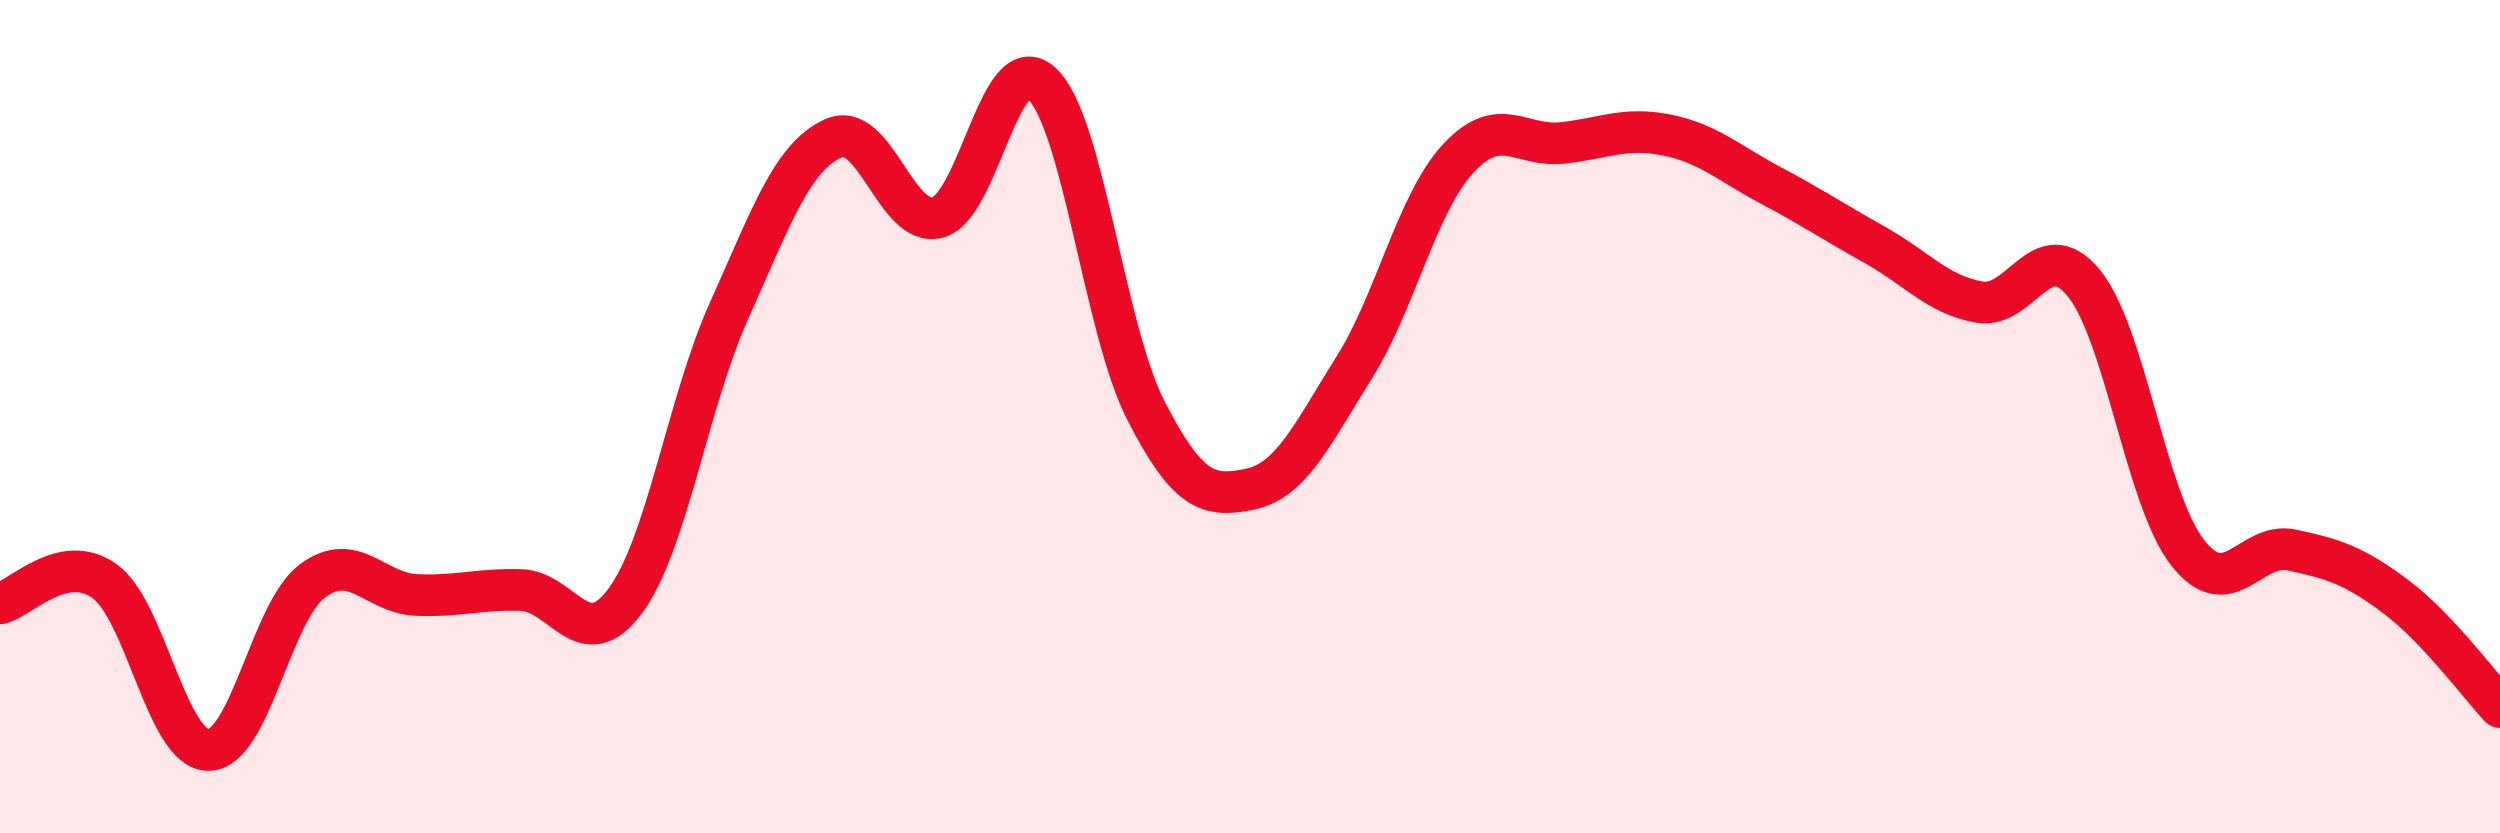
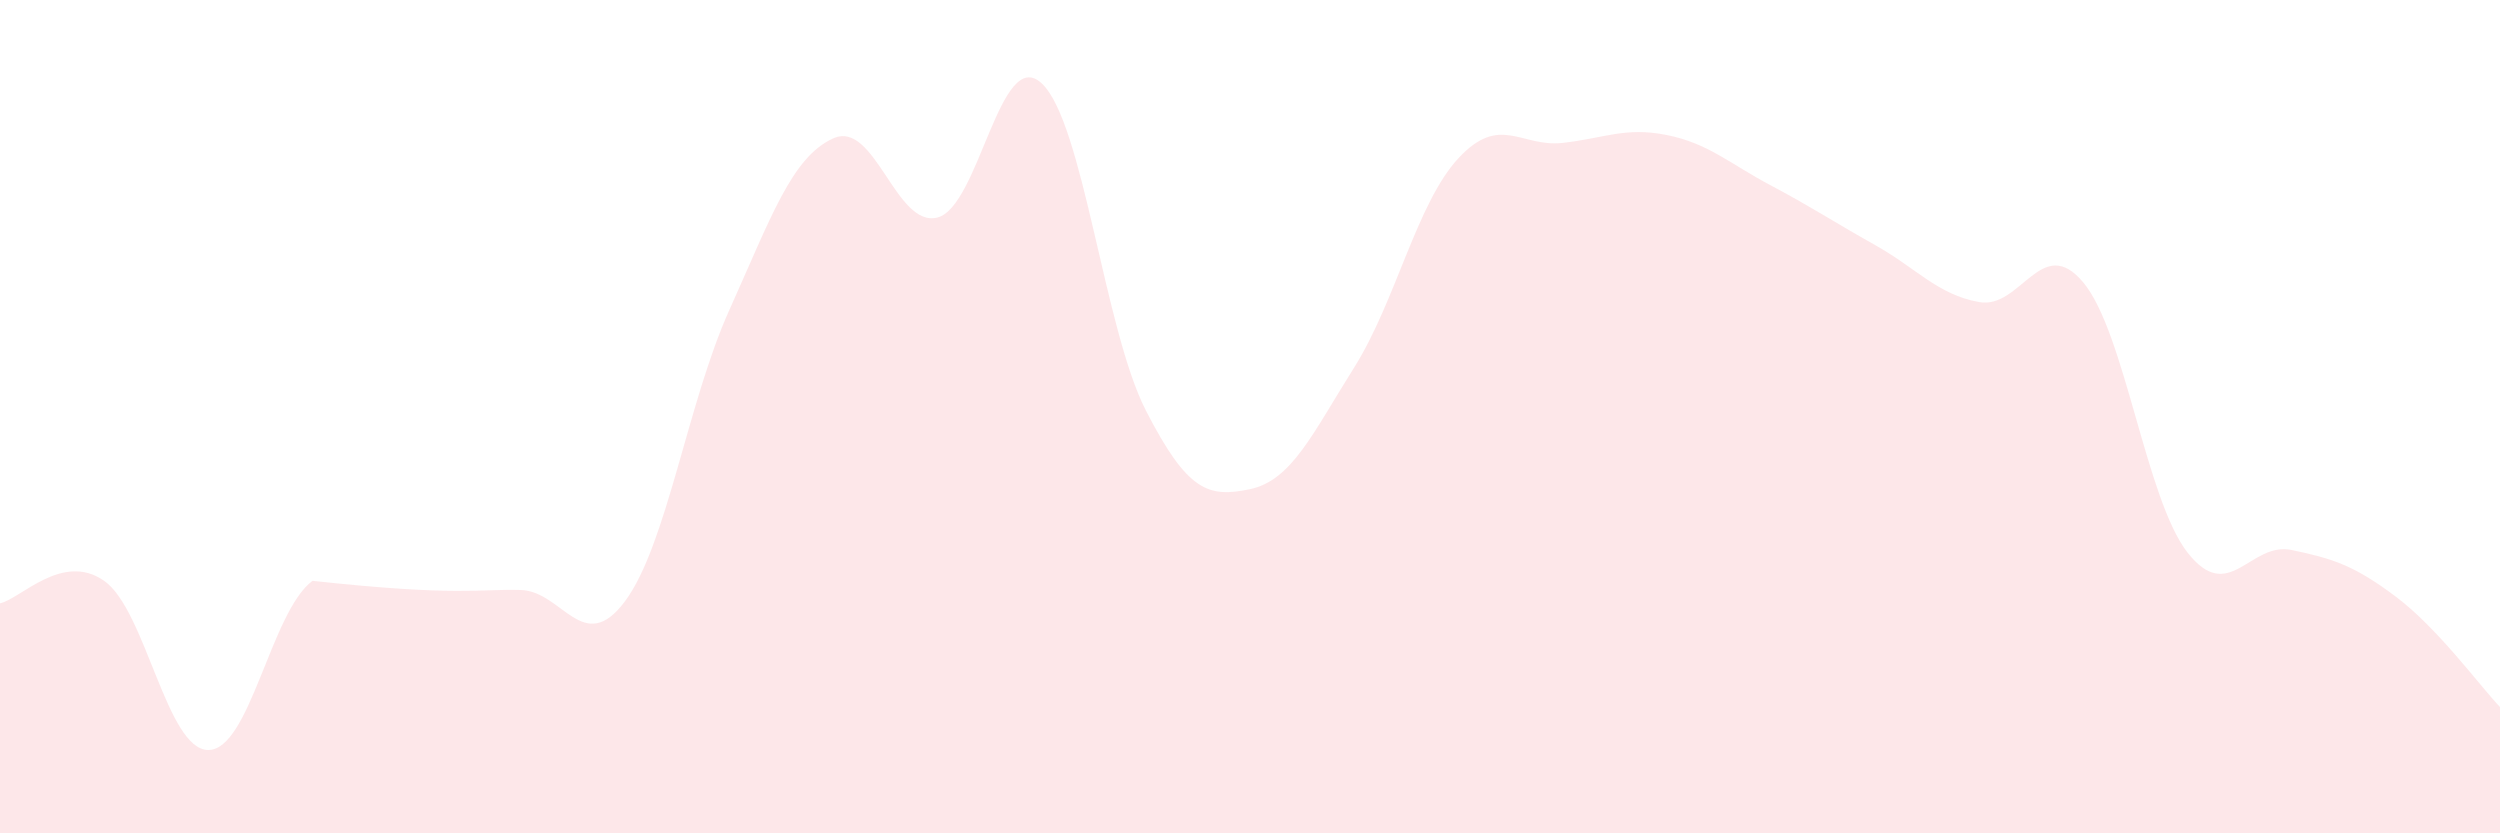
<svg xmlns="http://www.w3.org/2000/svg" width="60" height="20" viewBox="0 0 60 20">
-   <path d="M 0,14.48 C 0.5,14.37 1.5,13.24 2.5,13.94 C 3.5,14.64 4,18 5,18 C 6,18 6.5,14.68 7.5,13.94 C 8.5,13.2 9,14.24 10,14.28 C 11,14.32 11.5,14.13 12.5,14.16 C 13.5,14.19 14,15.77 15,14.43 C 16,13.09 16.5,9.67 17.5,7.45 C 18.5,5.23 19,3.77 20,3.32 C 21,2.87 21.5,5.48 22.5,5.22 C 23.5,4.96 24,1.07 25,2 C 26,2.93 26.5,7.9 27.5,9.85 C 28.5,11.8 29,11.95 30,11.74 C 31,11.53 31.5,10.41 32.5,8.82 C 33.5,7.23 34,4.88 35,3.8 C 36,2.72 36.5,3.54 37.5,3.43 C 38.5,3.32 39,3.04 40,3.24 C 41,3.44 41.5,3.92 42.5,4.45 C 43.5,4.98 44,5.32 45,5.88 C 46,6.44 46.5,7.07 47.5,7.25 C 48.5,7.43 49,5.58 50,6.78 C 51,7.98 51.5,11.98 52.5,13.26 C 53.5,14.54 54,12.99 55,13.2 C 56,13.41 56.5,13.57 57.5,14.32 C 58.5,15.07 59.5,16.44 60,16.97L60 20L0 20Z" fill="#EB0A25" opacity="0.1" stroke-linecap="round" stroke-linejoin="round" />
-   <path d="M 0,14.48 C 0.5,14.37 1.5,13.24 2.5,13.94 C 3.5,14.64 4,18 5,18 C 6,18 6.5,14.68 7.5,13.94 C 8.5,13.2 9,14.24 10,14.28 C 11,14.32 11.5,14.13 12.5,14.16 C 13.5,14.19 14,15.77 15,14.43 C 16,13.09 16.5,9.67 17.5,7.45 C 18.5,5.23 19,3.77 20,3.32 C 21,2.87 21.5,5.48 22.5,5.22 C 23.5,4.96 24,1.07 25,2 C 26,2.93 26.5,7.9 27.5,9.85 C 28.5,11.8 29,11.95 30,11.74 C 31,11.53 31.5,10.41 32.5,8.82 C 33.5,7.23 34,4.88 35,3.8 C 36,2.72 36.5,3.54 37.5,3.43 C 38.5,3.32 39,3.04 40,3.24 C 41,3.44 41.5,3.92 42.5,4.45 C 43.5,4.98 44,5.32 45,5.88 C 46,6.44 46.5,7.07 47.5,7.25 C 48.5,7.43 49,5.58 50,6.78 C 51,7.98 51.5,11.98 52.5,13.26 C 53.5,14.54 54,12.99 55,13.2 C 56,13.41 56.5,13.57 57.5,14.32 C 58.5,15.07 59.5,16.44 60,16.97" stroke="#EB0A25" stroke-width="1" fill="none" stroke-linecap="round" stroke-linejoin="round" />
+   <path d="M 0,14.48 C 0.5,14.37 1.5,13.24 2.5,13.94 C 3.5,14.64 4,18 5,18 C 6,18 6.5,14.68 7.5,13.94 C 11,14.32 11.5,14.13 12.5,14.16 C 13.5,14.19 14,15.77 15,14.43 C 16,13.09 16.5,9.67 17.5,7.45 C 18.5,5.23 19,3.77 20,3.32 C 21,2.87 21.5,5.48 22.5,5.22 C 23.5,4.96 24,1.07 25,2 C 26,2.93 26.5,7.9 27.5,9.85 C 28.5,11.8 29,11.95 30,11.74 C 31,11.53 31.5,10.41 32.5,8.82 C 33.5,7.23 34,4.88 35,3.8 C 36,2.72 36.5,3.54 37.5,3.43 C 38.5,3.32 39,3.04 40,3.24 C 41,3.44 41.5,3.92 42.5,4.45 C 43.5,4.98 44,5.32 45,5.88 C 46,6.44 46.5,7.07 47.5,7.25 C 48.5,7.43 49,5.58 50,6.78 C 51,7.98 51.5,11.98 52.5,13.26 C 53.5,14.54 54,12.99 55,13.2 C 56,13.41 56.5,13.57 57.5,14.32 C 58.5,15.07 59.5,16.44 60,16.97L60 20L0 20Z" fill="#EB0A25" opacity="0.1" stroke-linecap="round" stroke-linejoin="round" />
</svg>